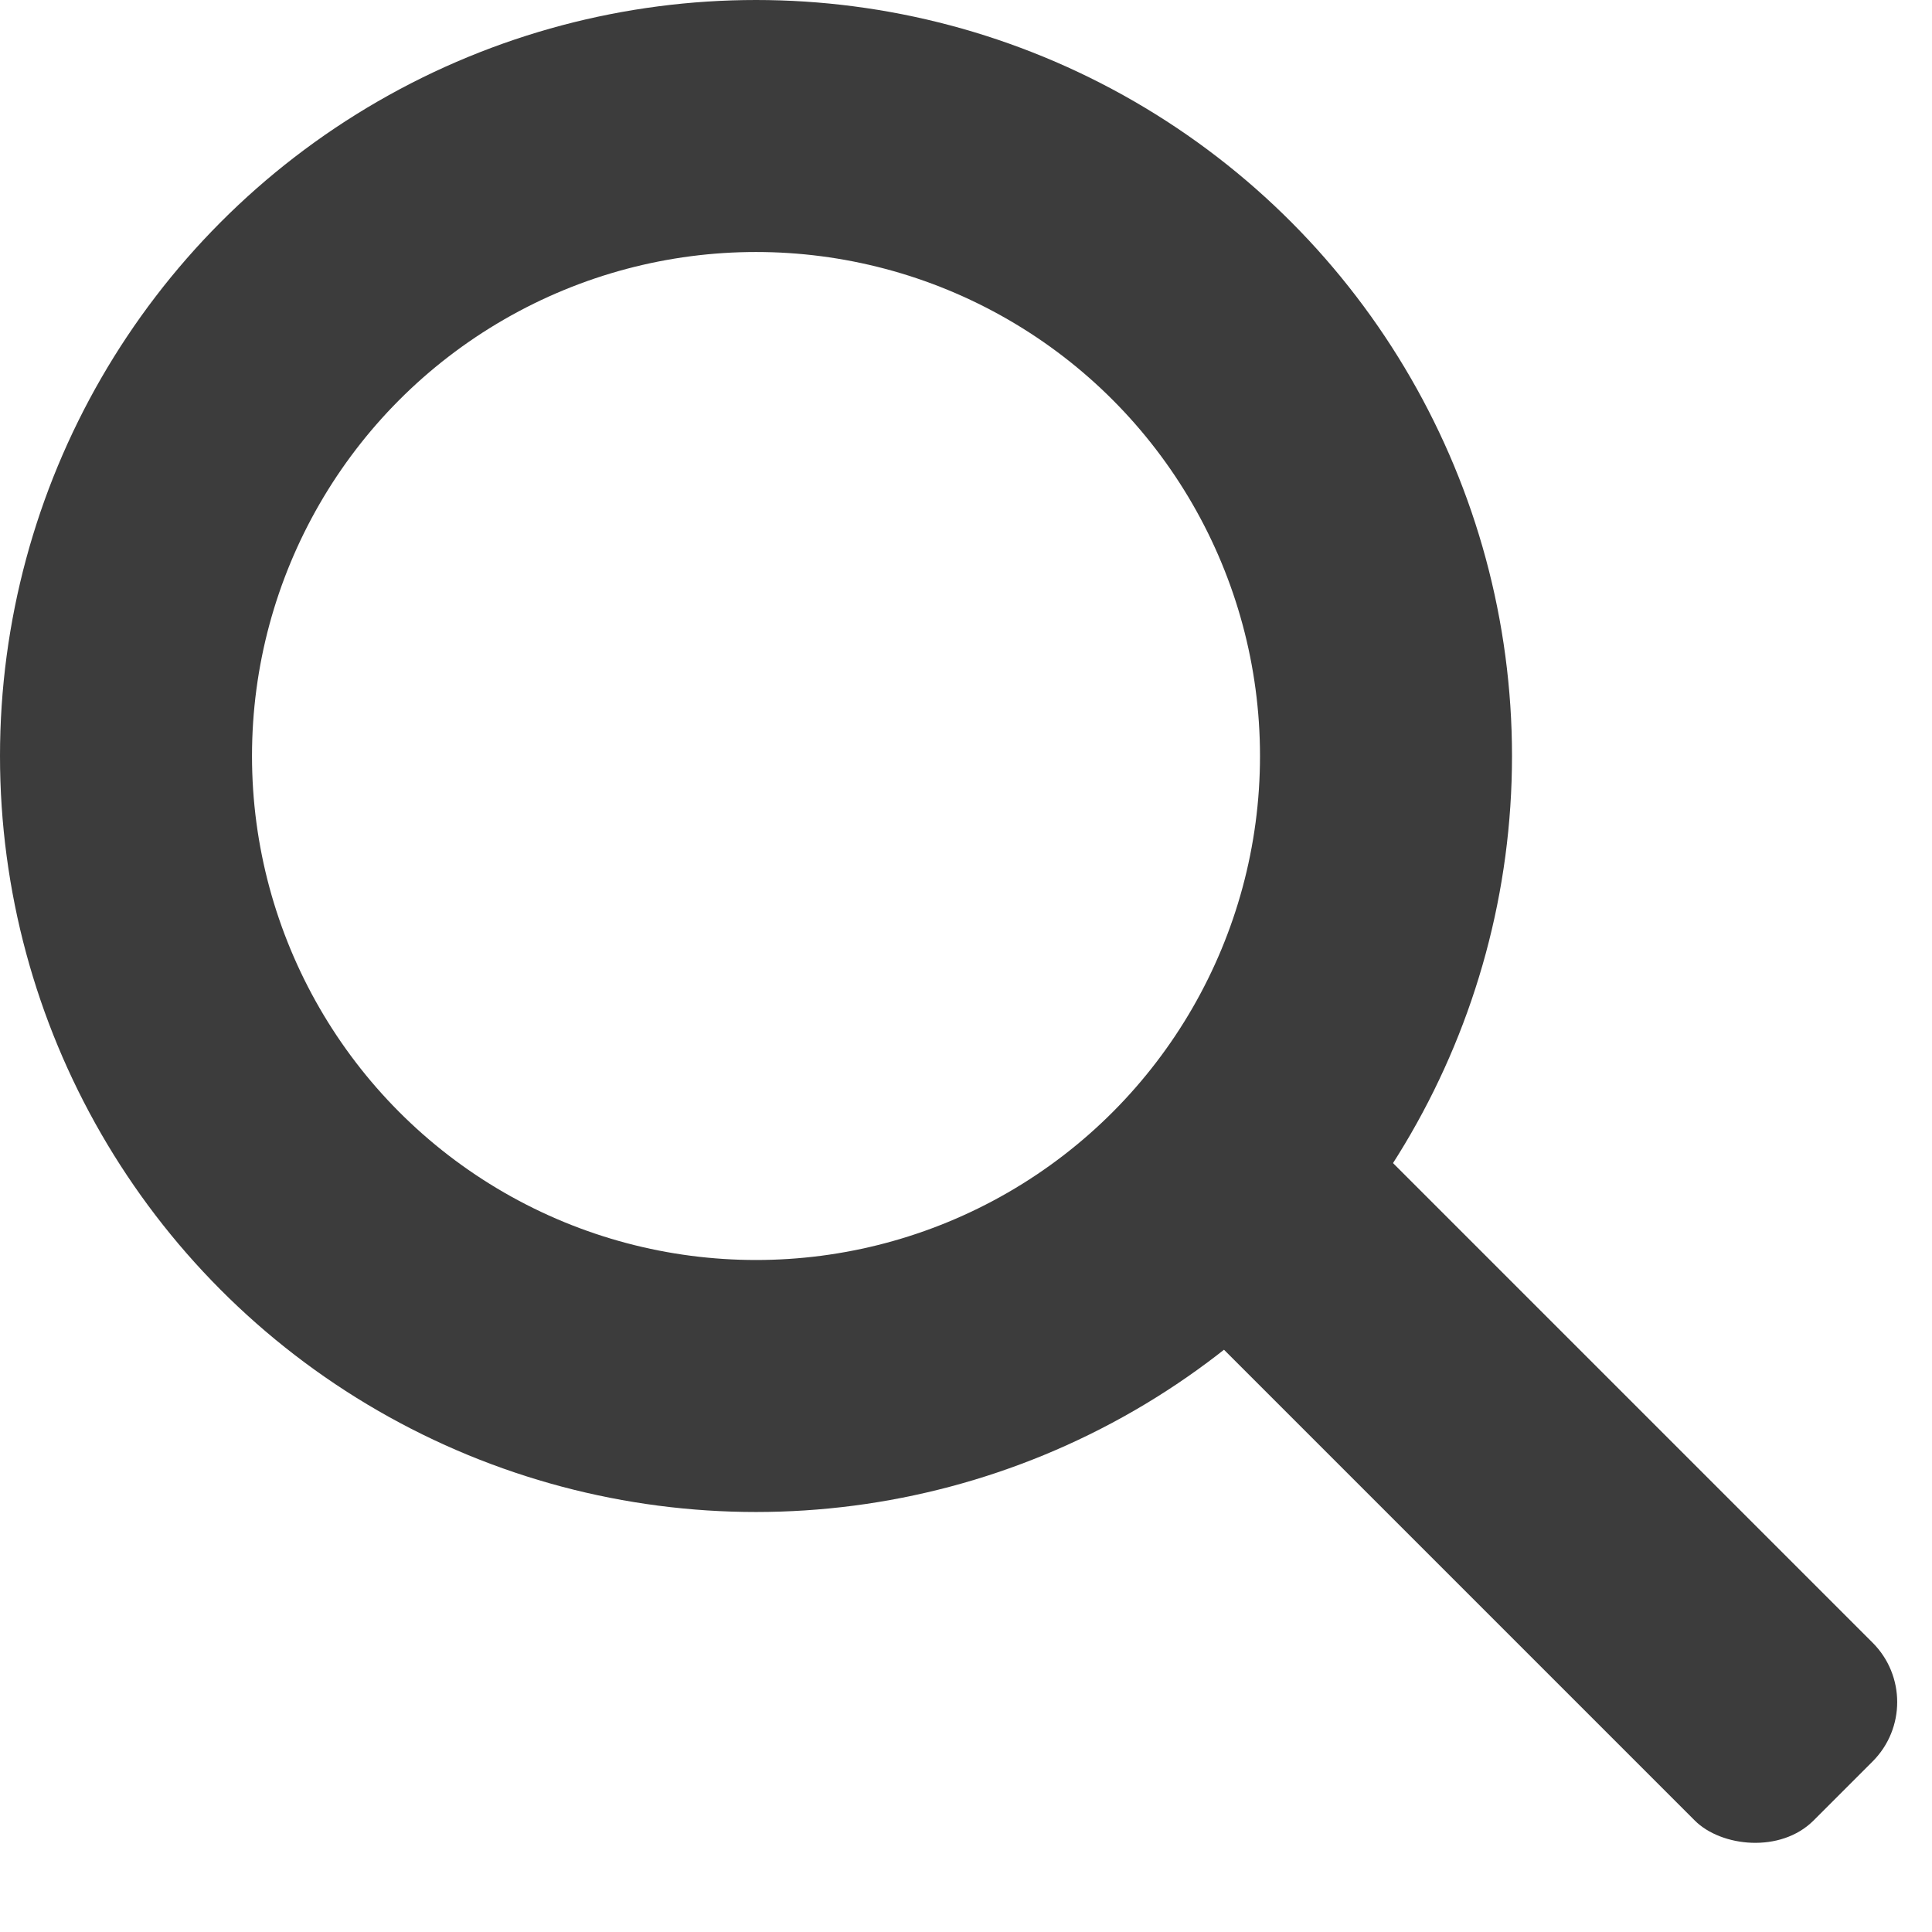
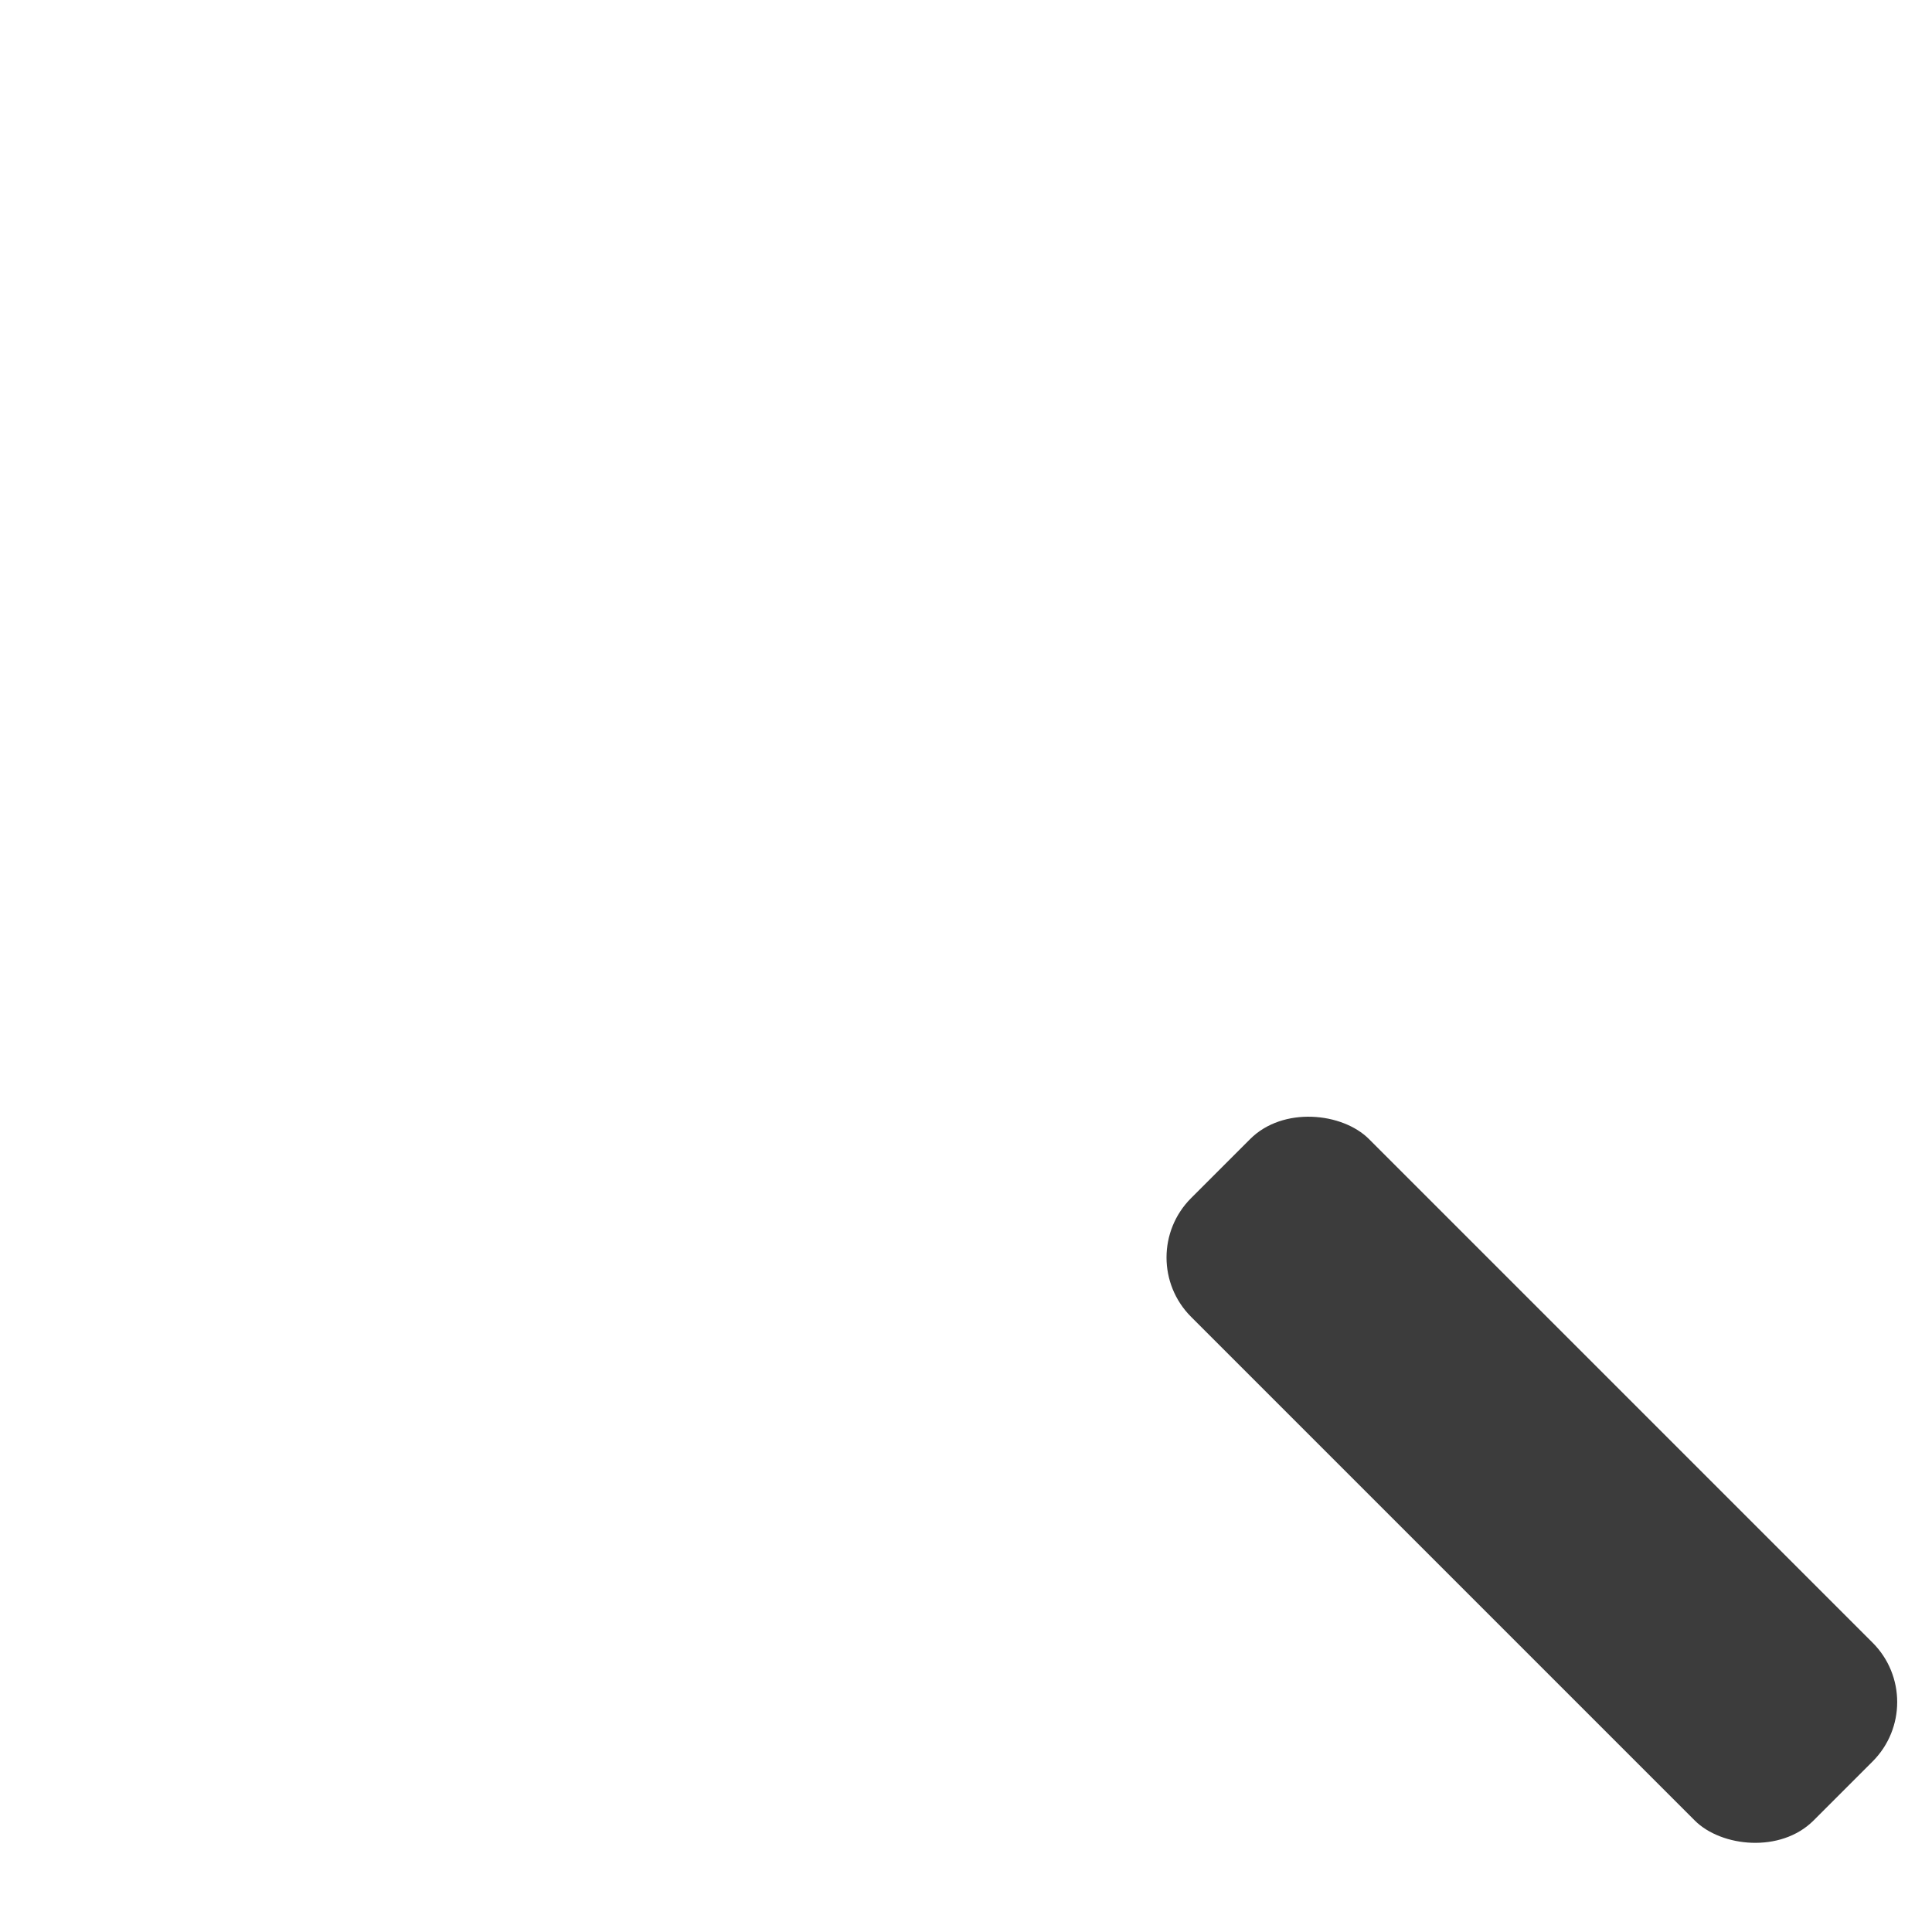
<svg xmlns="http://www.w3.org/2000/svg" width="23" height="23" viewBox="0 0 23 23" fill="none">
-   <circle cx="9" cy="9" r="7.5" stroke="#3C3C3C" stroke-width="3" />
  <rect x="13.473" y="14.97" width="2.994" height="10.479" rx="1" transform="rotate(-45 13.473 14.97)" fill="#3C3C3C" />
</svg>